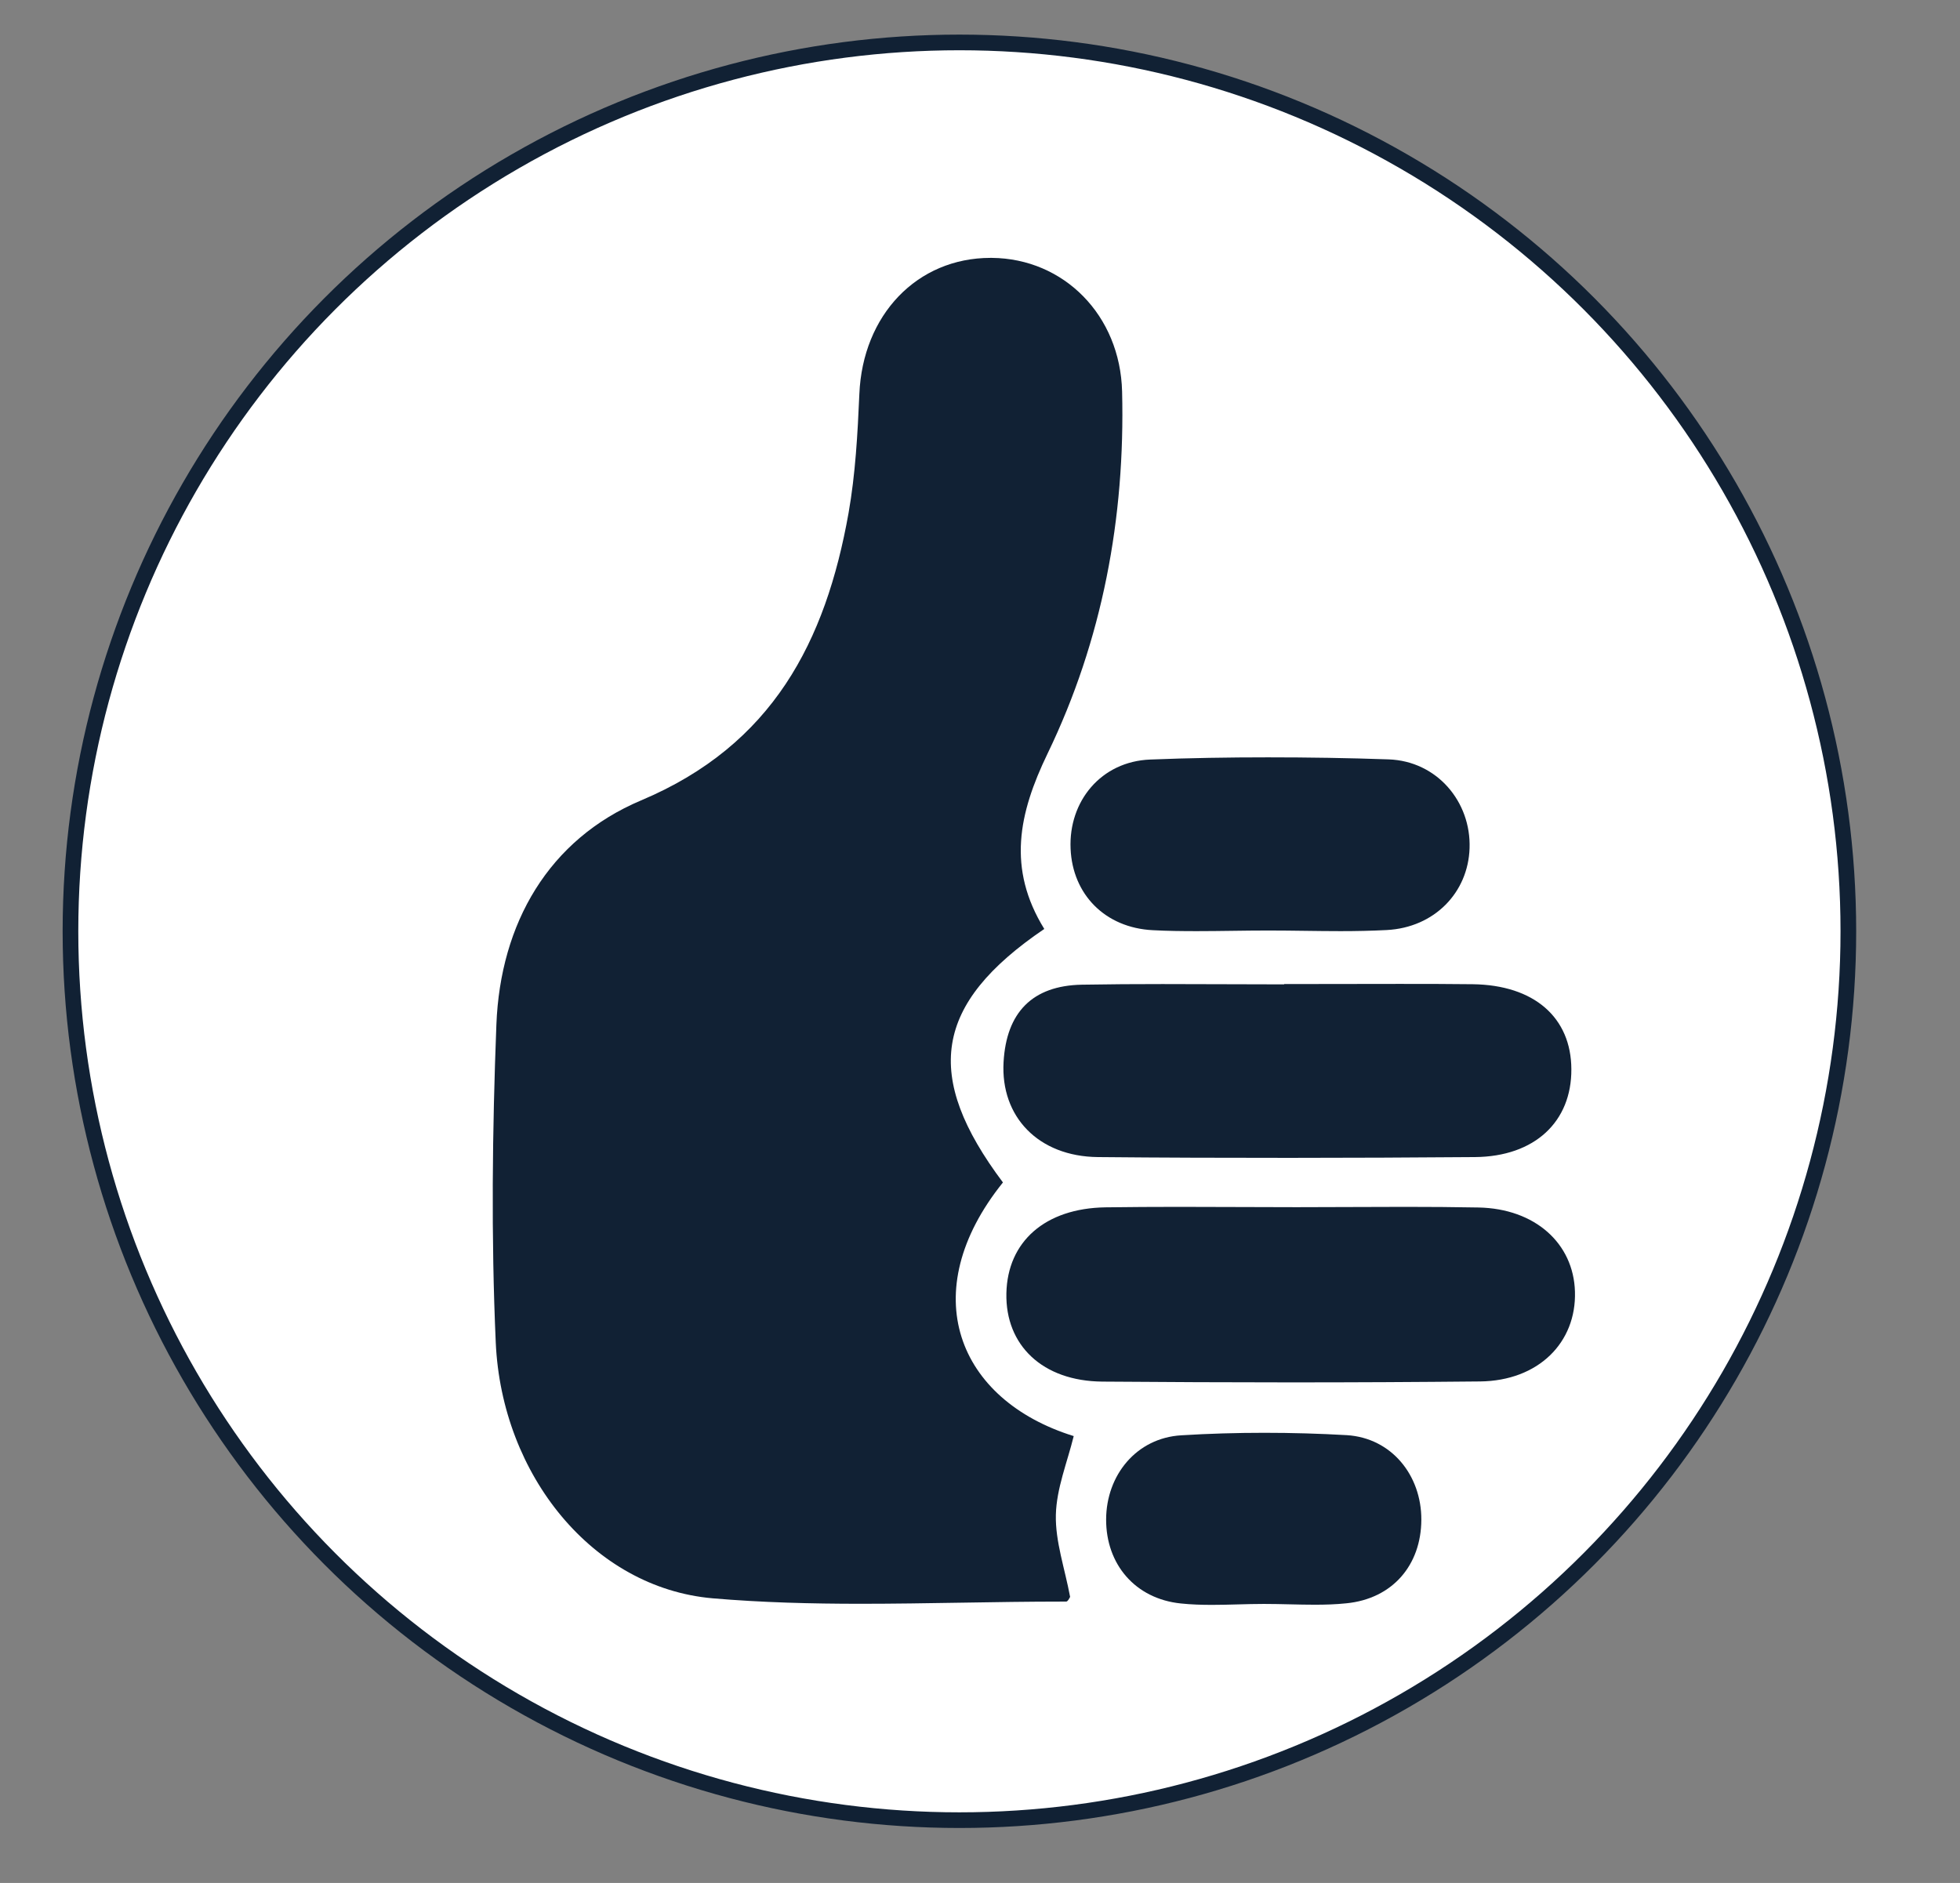
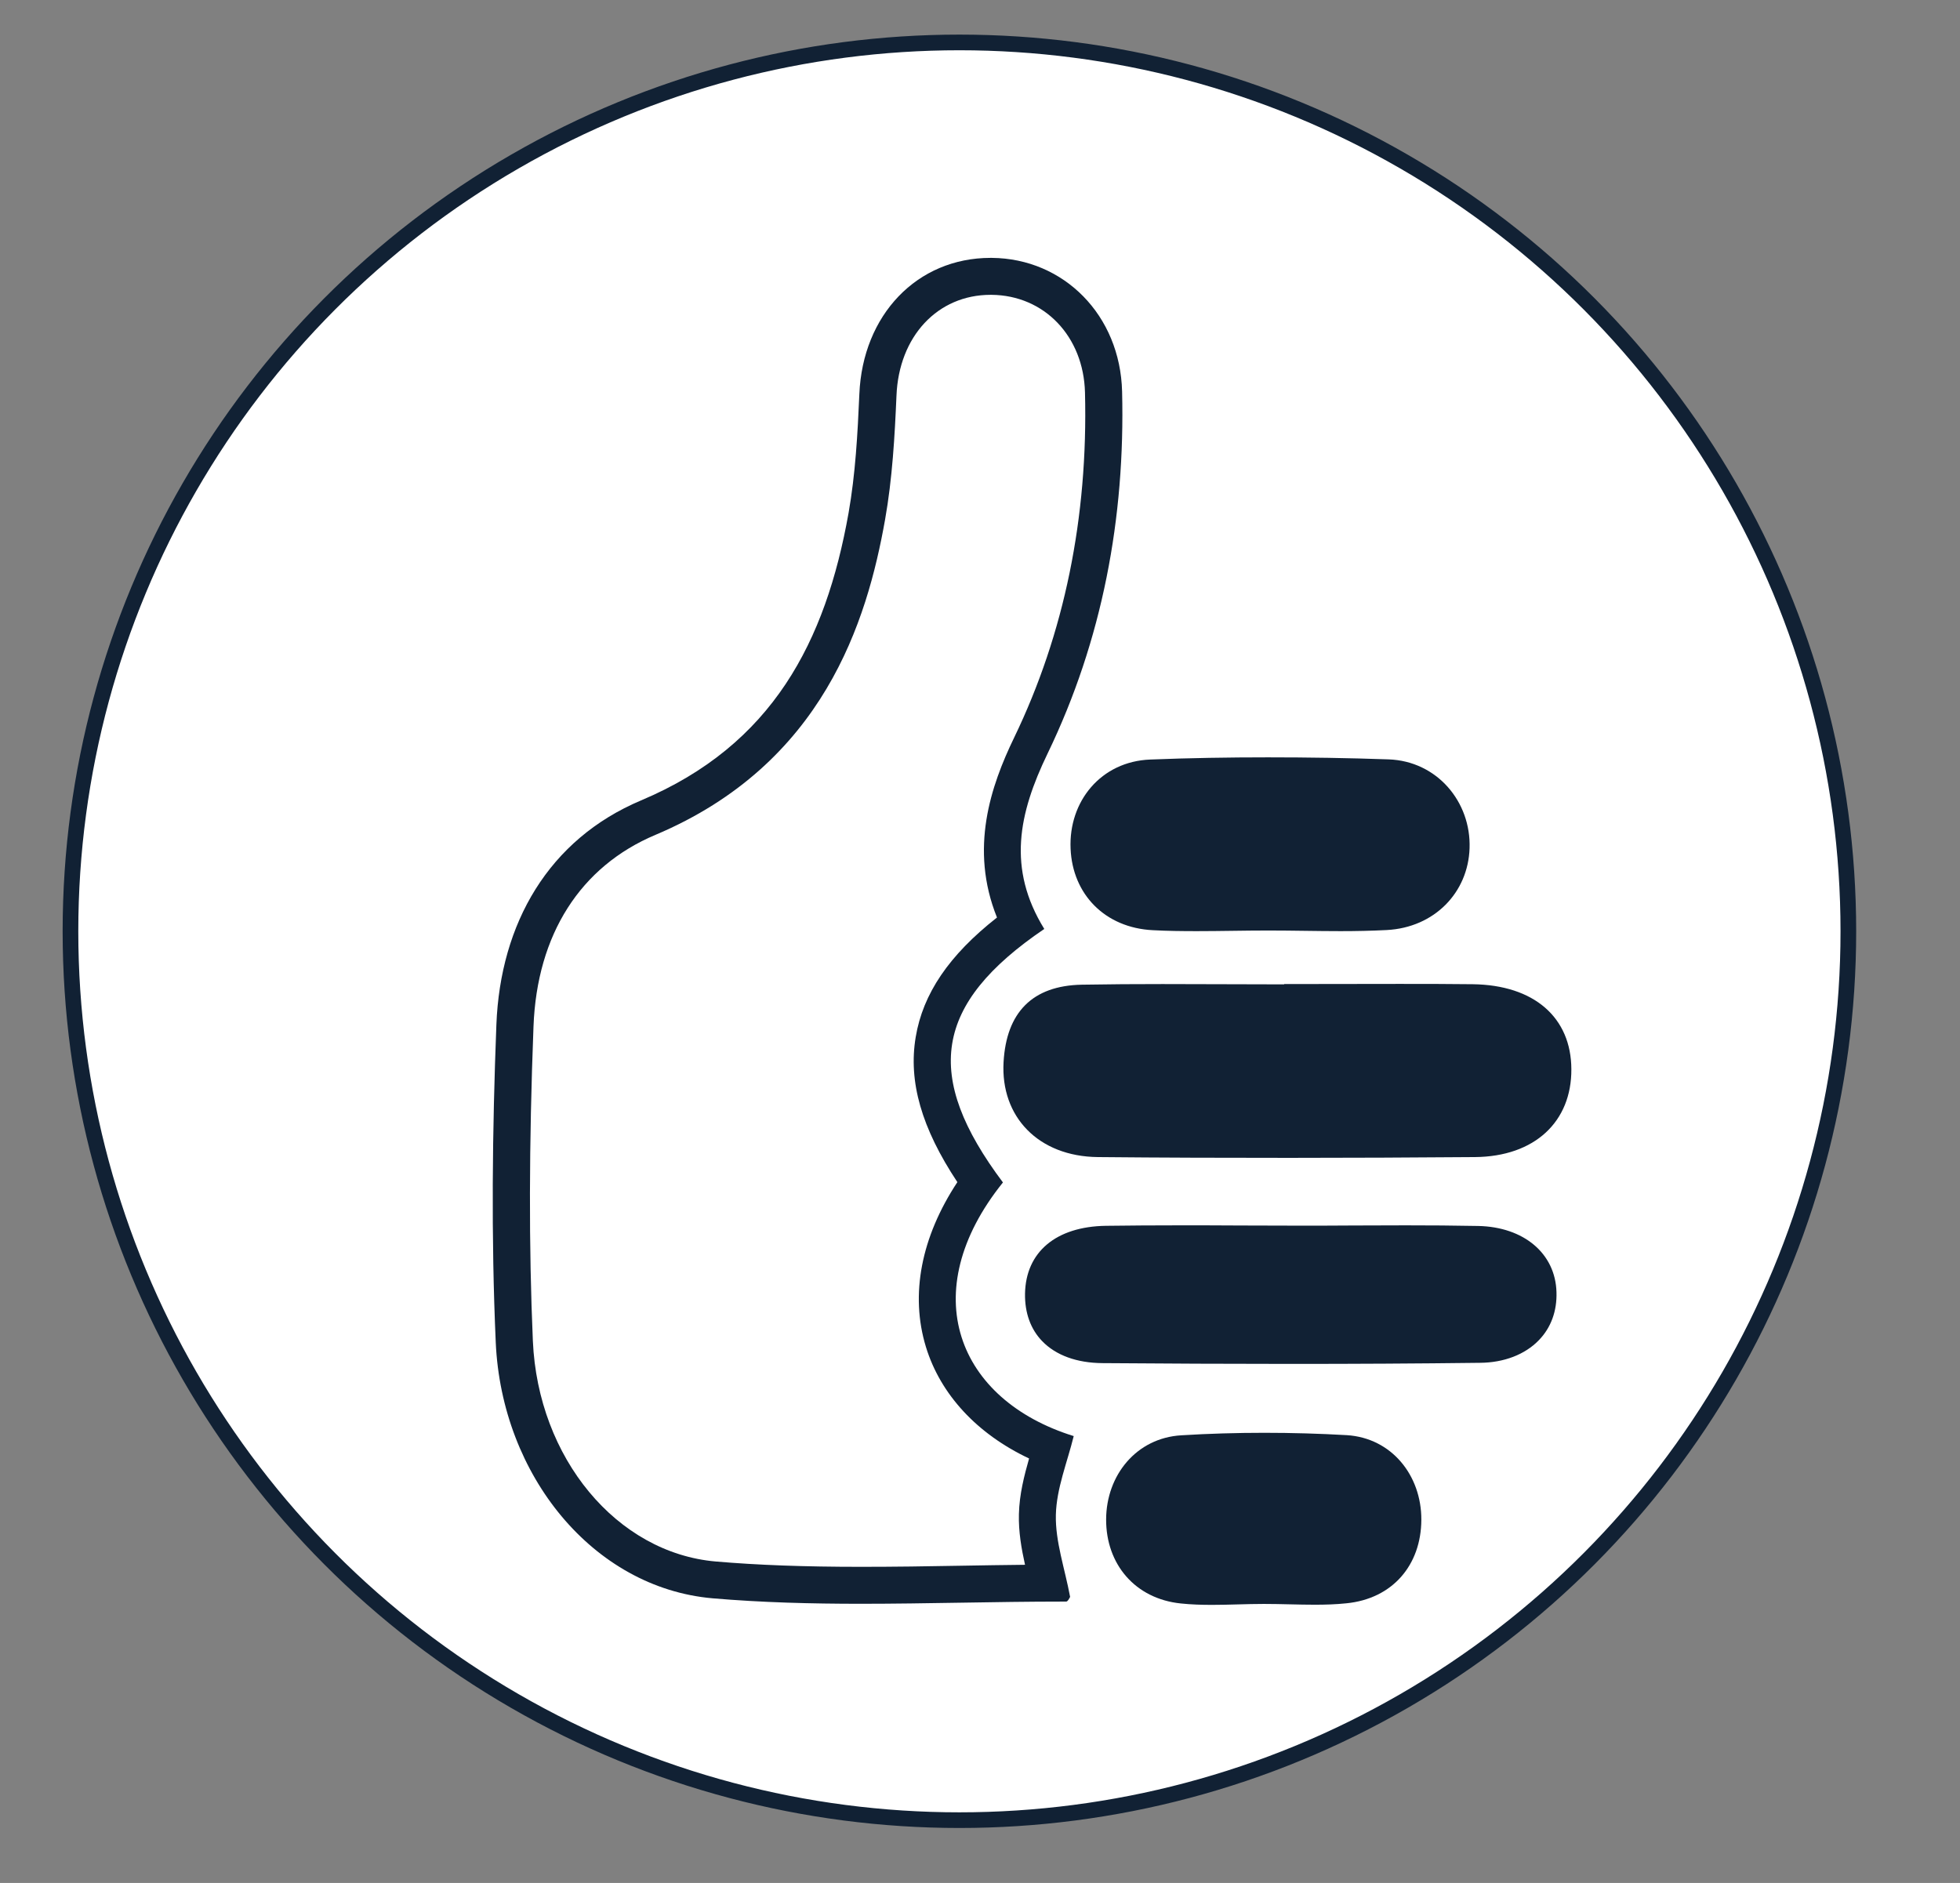
<svg xmlns="http://www.w3.org/2000/svg" version="1.1" x="0px" y="0px" viewBox="0 0 125.17 120.26" style="enable-background:new 0 0 125.17 120.26;" xml:space="preserve">
  <rect x="0" y="0" width="125.17" height="120.26" fill="#808080" stroke="none" />
  <style type="text/css"> .st0{display:none;} .st1{display:inline;fill:#FFFFFF;stroke:#112134;stroke-linecap:round;stroke-linejoin:round;stroke-miterlimit:10;} .st2{display:inline;} .st3{fill:#112134;} .st4{fill:#FFFFFF;stroke:#112134;stroke-linecap:round;stroke-linejoin:round;stroke-miterlimit:10;} .st5{fill-rule:evenodd;clip-rule:evenodd;fill:#112134;} </style>
  <g id="Calque_1" class="st0">
    <circle class="st1" cx="61.27" cy="59.48" r="56.77" />
  </g>
  <g id="Calque_2" class="st0">
    <g class="st2">
      <path class="st3" d="M46.49,104.51c-5.19-12.5-2.43-19.66,1.56-26.4c4.37-7.39,5.5-14.7,5.5-14.7s3.44,5.16,2.06,13.24 c6.07-7.82,7.22-20.27,6.3-25.03c13.72,11.09,19.58,35.1,11.68,52.89c42.02-27.5,10.45-68.65,4.96-73.29 c1.83,4.64,2.18,12.48-1.52,16.29c-6.26-27.48-21.76-33.11-21.76-33.11c1.83,14.17-6.64,29.67-14.81,41.25 c-0.29-5.65-0.59-9.55-3.16-14.96c-0.58,10.27-7.36,18.63-9.2,28.92C25.61,83.53,29.96,93.73,46.49,104.51" />
    </g>
  </g>
  <g id="Calque_3">
    <circle class="st4" cx="61.27" cy="59.48" r="56.77" />
    <g>
      <g>
        <g>
-           <path class="st5" d="M54.98,101.25c-3.67,0-6.65-0.11-9.38-0.35c-6.92-0.6-12.4-7.14-12.76-15.21 c-0.27-5.99-0.25-12.59,0.04-20.19c0.24-6.35,3.27-11.07,8.52-13.29c7.87-3.32,12.17-9.25,13.96-19.24 c0.46-2.57,0.6-5.13,0.71-7.76c0.19-4.45,3.15-7.57,7.2-7.57c4.04,0.04,7.11,3.21,7.22,7.39c0.21,8.17-1.35,15.77-4.64,22.58 c-1.57,3.24-2.83,7.09-0.69,11.36c-3.3,2.41-5.05,4.79-5.49,7.45c-0.45,2.71,0.48,5.61,2.93,9.08 c-2.47,3.4-3.29,6.98-2.32,10.17c0.92,3,3.4,5.44,6.89,6.8c-0.04,0.15-0.09,0.29-0.13,0.44c-0.36,1.22-0.73,2.48-0.76,3.81 c-0.03,1.33,0.28,2.63,0.58,3.89c0.04,0.16,0.08,0.33,0.12,0.49c-1.85,0.01-3.71,0.04-5.57,0.07 C59.25,101.21,57.11,101.25,54.98,101.25z" />
          <path class="st3" d="M63.26,18.83L63.26,18.83l0.06,0c3.37,0.03,5.88,2.65,5.97,6.24c0.2,7.98-1.32,15.4-4.52,22.03 c-1.5,3.1-2.87,7.1-1.1,11.5c-3.07,2.41-4.73,4.87-5.19,7.63c-0.48,2.85,0.37,5.82,2.66,9.27c-2.31,3.5-3.03,7.18-2.01,10.52 c0.93,3.05,3.28,5.57,6.59,7.13c-0.31,1.09-0.62,2.29-0.65,3.55c-0.03,1.13,0.16,2.2,0.39,3.24c-1.38,0.01-2.75,0.04-4.1,0.06 c-2.09,0.04-4.26,0.07-6.38,0.07c-3.63,0-6.58-0.11-9.27-0.34c-6.33-0.55-11.35-6.61-11.68-14.08 c-0.26-5.95-0.25-12.53,0.04-20.09c0.22-5.87,2.99-10.22,7.79-12.24c10.73-4.53,13.51-13.65,14.66-20.12 c0.47-2.64,0.62-5.36,0.73-7.92C57.4,21.48,59.88,18.83,63.26,18.83 M63.26,16.47c-4.7,0-8.17,3.65-8.38,8.7 c-0.11,2.54-0.25,5.1-0.69,7.6c-1.46,8.2-4.84,14.81-13.25,18.35c-5.9,2.49-8.99,7.85-9.24,14.33 c-0.26,6.76-0.34,13.54-0.04,20.29c0.38,8.48,6.21,15.67,13.84,16.34c3.15,0.27,6.31,0.35,9.48,0.35 c4.27,0,8.56-0.14,12.83-0.14c0.09,0,0.19,0,0.28,0c0.11,0,0.23-0.27,0.25-0.3c-0.34-1.82-0.95-3.54-0.91-5.24 c0.04-1.69,0.73-3.36,1.14-5.03c-7.43-2.31-10.17-9.17-4.52-16.2c-5.1-6.8-4.43-11.39,2.64-16.19 c-2.38-3.86-1.64-7.37,0.21-11.2c3.5-7.25,4.96-15.05,4.76-23.12c-0.12-4.88-3.72-8.5-8.32-8.54 C63.31,16.47,63.28,16.47,63.26,16.47L63.26,16.47z" />
        </g>
        <g>
-           <path class="st5" d="M82.44,87.11c-4.01,0-8.02-0.02-12.03-0.05c-1.64-0.01-2.98-0.5-3.85-1.4c-0.74-0.76-1.12-1.81-1.1-3.04 c0.05-2.66,1.98-4.28,5.16-4.33c1.55-0.02,3.1-0.03,4.65-0.03c1.31,0,2.62,0,3.92,0.01c1.15,0,3.75,0.01,3.75,0.01 c1.14,0,2.28,0,3.42-0.01c1.14,0,2.27-0.01,3.41-0.01c1.54,0,3.09,0.01,4.63,0.04c2.92,0.06,4.93,1.76,5,4.22 c0.04,1.21-0.35,2.28-1.13,3.08c-0.88,0.91-2.22,1.43-3.76,1.44C90.48,87.09,86.46,87.11,82.44,87.11z" />
-           <path class="st3" d="M75.26,79.45L75.26,79.45c1.3,0,2.6,0,3.9,0.01c1.16,0,2.33,0.01,3.49,0.01l0.3,0c1.14,0,2.28,0,3.42-0.01 c1.13,0,2.26-0.01,3.39-0.01c1.79,0,3.25,0.01,4.61,0.04c2.32,0.05,3.79,1.22,3.84,3.07c0.03,0.89-0.25,1.65-0.8,2.22 c-0.66,0.68-1.69,1.07-2.92,1.08c-3.89,0.04-7.95,0.06-12.06,0.06c-3.86,0-7.9-0.02-12.01-0.05c-1.32-0.01-2.36-0.37-3.01-1.04 c-0.53-0.54-0.78-1.28-0.76-2.19c0.05-2.7,2.52-3.14,3.99-3.17C72.01,79.46,73.48,79.45,75.26,79.45 M75.26,77.08 c-1.55,0-3.11,0.01-4.66,0.03c-3.86,0.06-6.26,2.19-6.33,5.49c-0.07,3.32,2.31,5.61,6.13,5.64c4.01,0.03,8.02,0.05,12.03,0.05 c4.03,0,8.06-0.02,12.09-0.06c3.72-0.04,6.16-2.48,6.06-5.74c-0.09-3.08-2.55-5.3-6.16-5.37c-1.55-0.03-3.11-0.04-4.66-0.04 c-2.27,0-4.54,0.02-6.81,0.02c-0.1,0-0.2,0-0.3,0C80.19,77.1,77.73,77.08,75.26,77.08L75.26,77.08z" />
+           <path class="st5" d="M82.44,87.11c-4.01,0-8.02-0.02-12.03-0.05c-1.64-0.01-2.98-0.5-3.85-1.4c-0.74-0.76-1.12-1.81-1.1-3.04 c0.05-2.66,1.98-4.28,5.16-4.33c1.55-0.02,3.1-0.03,4.65-0.03c1.31,0,2.62,0,3.92,0.01c1.15,0,3.75,0.01,3.75,0.01 c1.14,0,2.28,0,3.42-0.01c1.14,0,2.27-0.01,3.41-0.01c1.54,0,3.09,0.01,4.63,0.04c2.92,0.06,4.93,1.76,5,4.22 c0.04,1.21-0.35,2.28-1.13,3.08c-0.88,0.91-2.22,1.43-3.76,1.44C90.48,87.09,86.46,87.11,82.44,87.11" />
        </g>
        <g>
          <path class="st5" d="M82.34,72.76c-4.08,0-8.15-0.02-12.23-0.05c-1.57-0.01-2.86-0.51-3.73-1.45c-0.8-0.86-1.19-2.02-1.11-3.37 c0.15-2.59,1.33-3.77,3.84-3.82c1.7-0.03,3.41-0.04,5.11-0.04c1.29,0,2.59,0.01,3.89,0.01c1.3,0.01,2.6,0.01,3.9,0.01 c0.07,0,0.14-0.01,0.2-0.02c1.16,0,5.92-0.01,7.14-0.01c1.56,0,3.12,0.01,4.68,0.02c3.25,0.04,5.12,1.59,5.13,4.25 c0.01,2.74-1.85,4.4-4.99,4.42C90.23,72.75,86.29,72.76,82.34,72.76z" />
          <path class="st3" d="M84.38,62.85L84.38,62.85L84.38,62.85 M89.35,65.21L89.35,65.21c1.56,0,3.11,0.01,4.67,0.02 c2.62,0.03,3.95,1.06,3.96,3.07c0.01,2.79-2.38,3.22-3.81,3.23c-3.97,0.03-7.95,0.05-11.81,0.05c-4.11,0-8.22-0.02-12.23-0.05 c-1.24-0.01-2.23-0.38-2.88-1.07c-0.58-0.62-0.85-1.48-0.8-2.49c0.11-1.98,0.79-2.67,2.68-2.7c1.51-0.03,3.13-0.04,5.1-0.04 c1.29,0,2.58,0.01,3.88,0.01c1.3,0.01,2.6,0.01,3.9,0.01c0.1,0,0.19-0.01,0.29-0.02c1.13,0,2.26,0,3.39-0.01 C86.91,65.21,88.13,65.21,89.35,65.21 M89.35,62.84c-2.45,0-4.89,0.01-7.34,0.01c0,0.01,0,0.01,0,0.02 c-2.59,0-5.18-0.02-7.77-0.02c-1.72,0-3.43,0.01-5.15,0.04c-3.17,0.06-4.82,1.78-5,4.94c-0.2,3.49,2.22,6.03,6.02,6.07 c4.08,0.04,8.17,0.05,12.25,0.05c3.94,0,7.89-0.02,11.83-0.05c3.83-0.03,6.18-2.27,6.16-5.61c-0.01-3.3-2.37-5.38-6.3-5.43 C92.48,62.84,90.91,62.84,89.35,62.84L89.35,62.84z" />
        </g>
        <g>
          <path class="st5" d="M76.43,58.28c-1.06,0-1.93-0.02-2.74-0.06c-2.42-0.12-4.04-1.72-4.14-4.08c-0.05-1.24,0.34-2.37,1.11-3.2 c0.72-0.78,1.7-1.21,2.84-1.26c2.44-0.09,4.95-0.13,7.47-0.13c2.51,0,5.09,0.04,7.68,0.13c2.33,0.08,4.1,2.03,4.03,4.45 c-0.07,2.28-1.79,3.96-4.17,4.08c-0.85,0.05-1.77,0.07-2.89,0.07c-0.76,0-1.51-0.01-2.27-0.02c-0.77-0.01-1.53-0.02-2.3-0.02 h-0.1c-0.74,0-1.49,0.01-2.23,0.02C77.96,58.27,77.19,58.28,76.43,58.28z" />
          <path class="st3" d="M80.97,50.74c2.49,0,5.07,0.04,7.64,0.13c1.87,0.06,2.93,1.69,2.88,3.22c-0.05,1.66-1.28,2.84-3.05,2.94 c-0.83,0.04-1.73,0.06-2.83,0.06c-0.75,0-1.5-0.01-2.26-0.02c-0.77-0.01-1.54-0.02-2.32-0.02l-0.1,0 c-0.75,0-1.49,0.01-2.24,0.02c-0.76,0.01-1.52,0.02-2.28,0.02c-1.04,0-1.89-0.02-2.68-0.06c-1.79-0.09-2.94-1.22-3.01-2.94 c-0.04-0.92,0.25-1.75,0.8-2.35c0.5-0.54,1.2-0.85,2.01-0.88C75.97,50.78,78.47,50.74,80.97,50.74 M80.97,48.37 c-2.51,0-5.01,0.04-7.51,0.14c-3.15,0.12-5.22,2.67-5.09,5.69c0.12,2.91,2.19,5.06,5.26,5.21c0.93,0.05,1.87,0.06,2.8,0.06 c1.51,0,3.02-0.04,4.52-0.04c0.03,0,0.06,0,0.09,0c1.52,0,3.05,0.04,4.57,0.04c0.99,0,1.97-0.02,2.95-0.07 c3.05-0.16,5.2-2.4,5.29-5.23c0.1-2.95-2.07-5.56-5.17-5.67C86.12,48.41,83.55,48.37,80.97,48.37L80.97,48.37z" />
        </g>
        <g>
          <path class="st5" d="M77.41,101.32c-0.73,0-1.32-0.03-1.87-0.08c-2.26-0.23-3.72-1.88-3.71-4.19c0.01-2.31,1.56-4.07,3.68-4.2 c1.75-0.1,3.51-0.15,5.24-0.15c1.75,0,3.5,0.05,5.2,0.16c2.12,0.13,3.66,1.9,3.65,4.21c-0.01,2.34-1.44,3.94-3.73,4.17 c-0.55,0.06-1.16,0.08-1.89,0.08c-0.53,0-1.06-0.01-1.59-0.03c-0.55-0.01-1.1-0.03-1.64-0.03c-0.6,0-1.15,0.02-1.69,0.03 C78.5,101.3,77.95,101.32,77.41,101.32z" />
          <path class="st3" d="M80.75,93.88L80.75,93.88c1.72,0,3.45,0.05,5.12,0.16c1.75,0.11,2.54,1.64,2.54,3.02 c-0.01,1.73-0.98,2.82-2.66,2.99c-0.51,0.05-1.08,0.08-1.77,0.08c-0.52,0-1.04-0.01-1.56-0.03c-0.56-0.01-1.12-0.03-1.72-0.03 c0,0,0,0,0,0c-0.56,0-1.12,0.02-1.68,0.03c-0.54,0.01-1.07,0.03-1.61,0.03c-0.69,0-1.24-0.02-1.75-0.08 c-1.66-0.17-2.65-1.29-2.64-3c0.01-1.38,0.81-2.92,2.57-3.02C77.31,93.93,79.05,93.88,80.75,93.88 M80.75,91.51 c-1.77,0-3.54,0.05-5.31,0.16c-2.87,0.17-4.79,2.55-4.8,5.37c-0.01,2.86,1.85,5.07,4.77,5.37c0.66,0.07,1.33,0.09,2,0.09 c1.09,0,2.19-0.06,3.29-0.06c0.01,0,0.03,0,0.04,0c1.08,0,2.16,0.05,3.23,0.05c0.67,0,1.34-0.02,2.01-0.09 c2.95-0.29,4.78-2.44,4.79-5.34c0.01-2.82-1.89-5.22-4.76-5.4C84.26,91.56,82.51,91.51,80.75,91.51L80.75,91.51z" />
        </g>
      </g>
    </g>
  </g>
</svg>